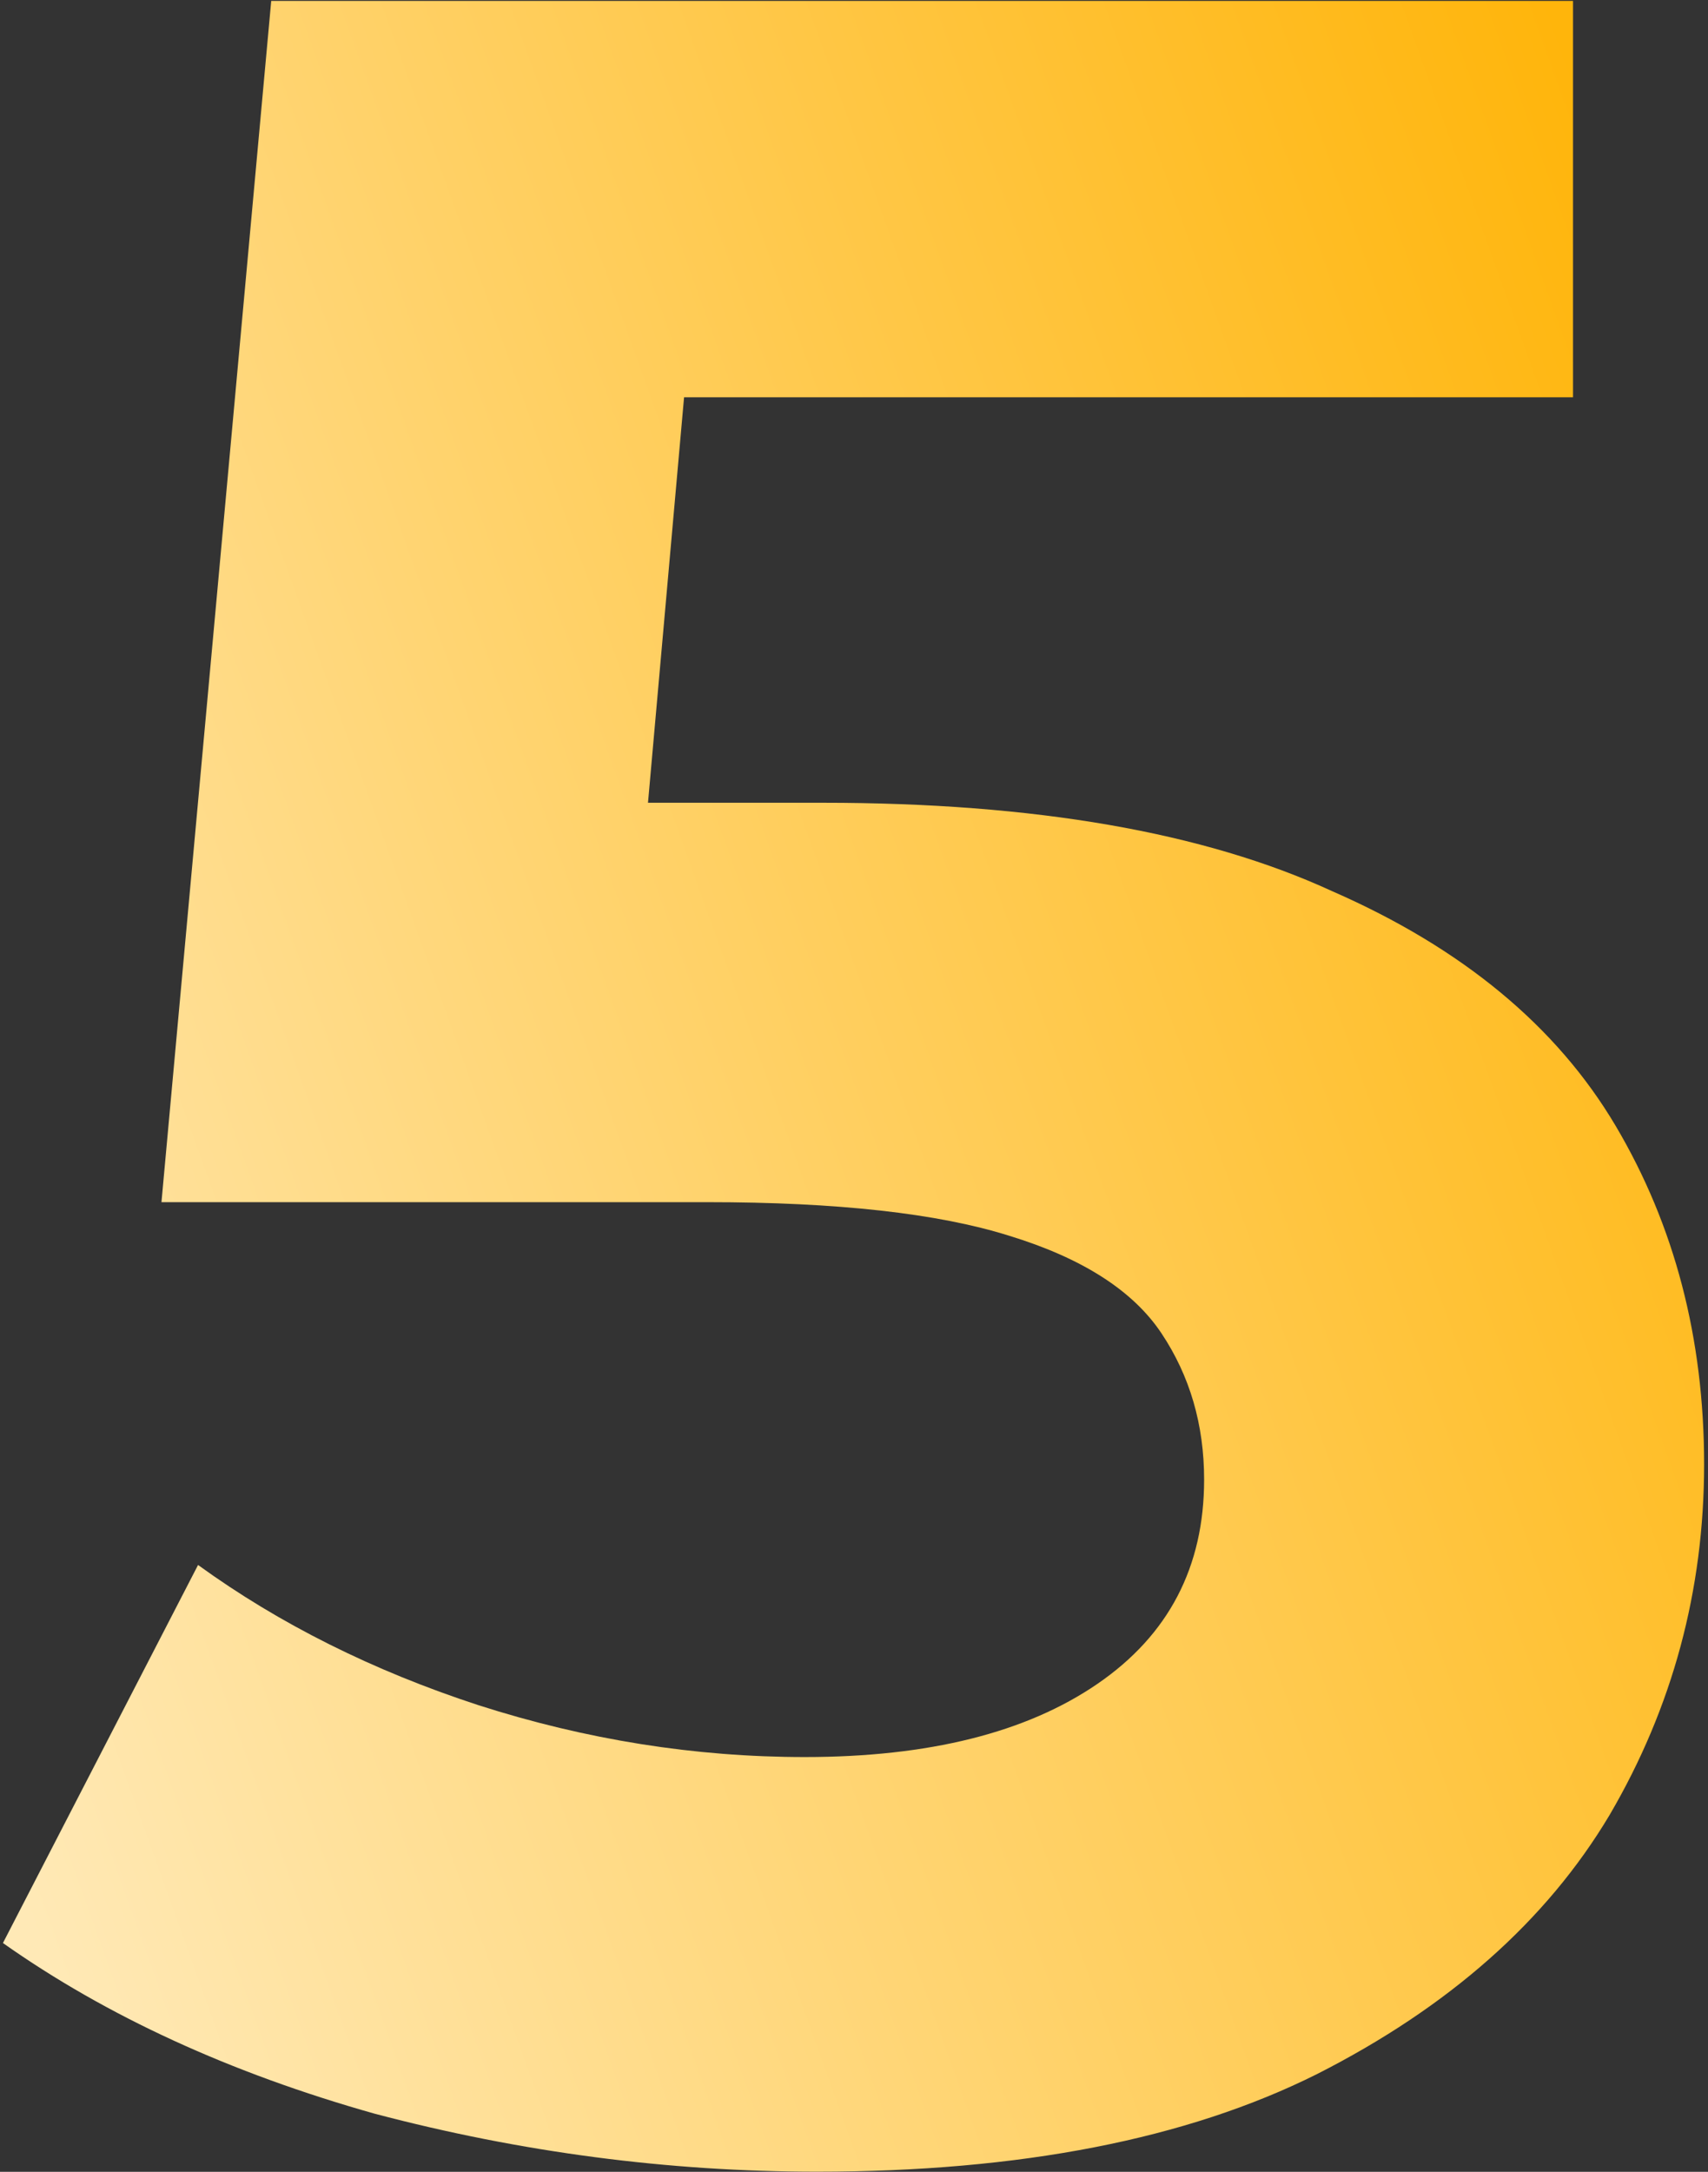
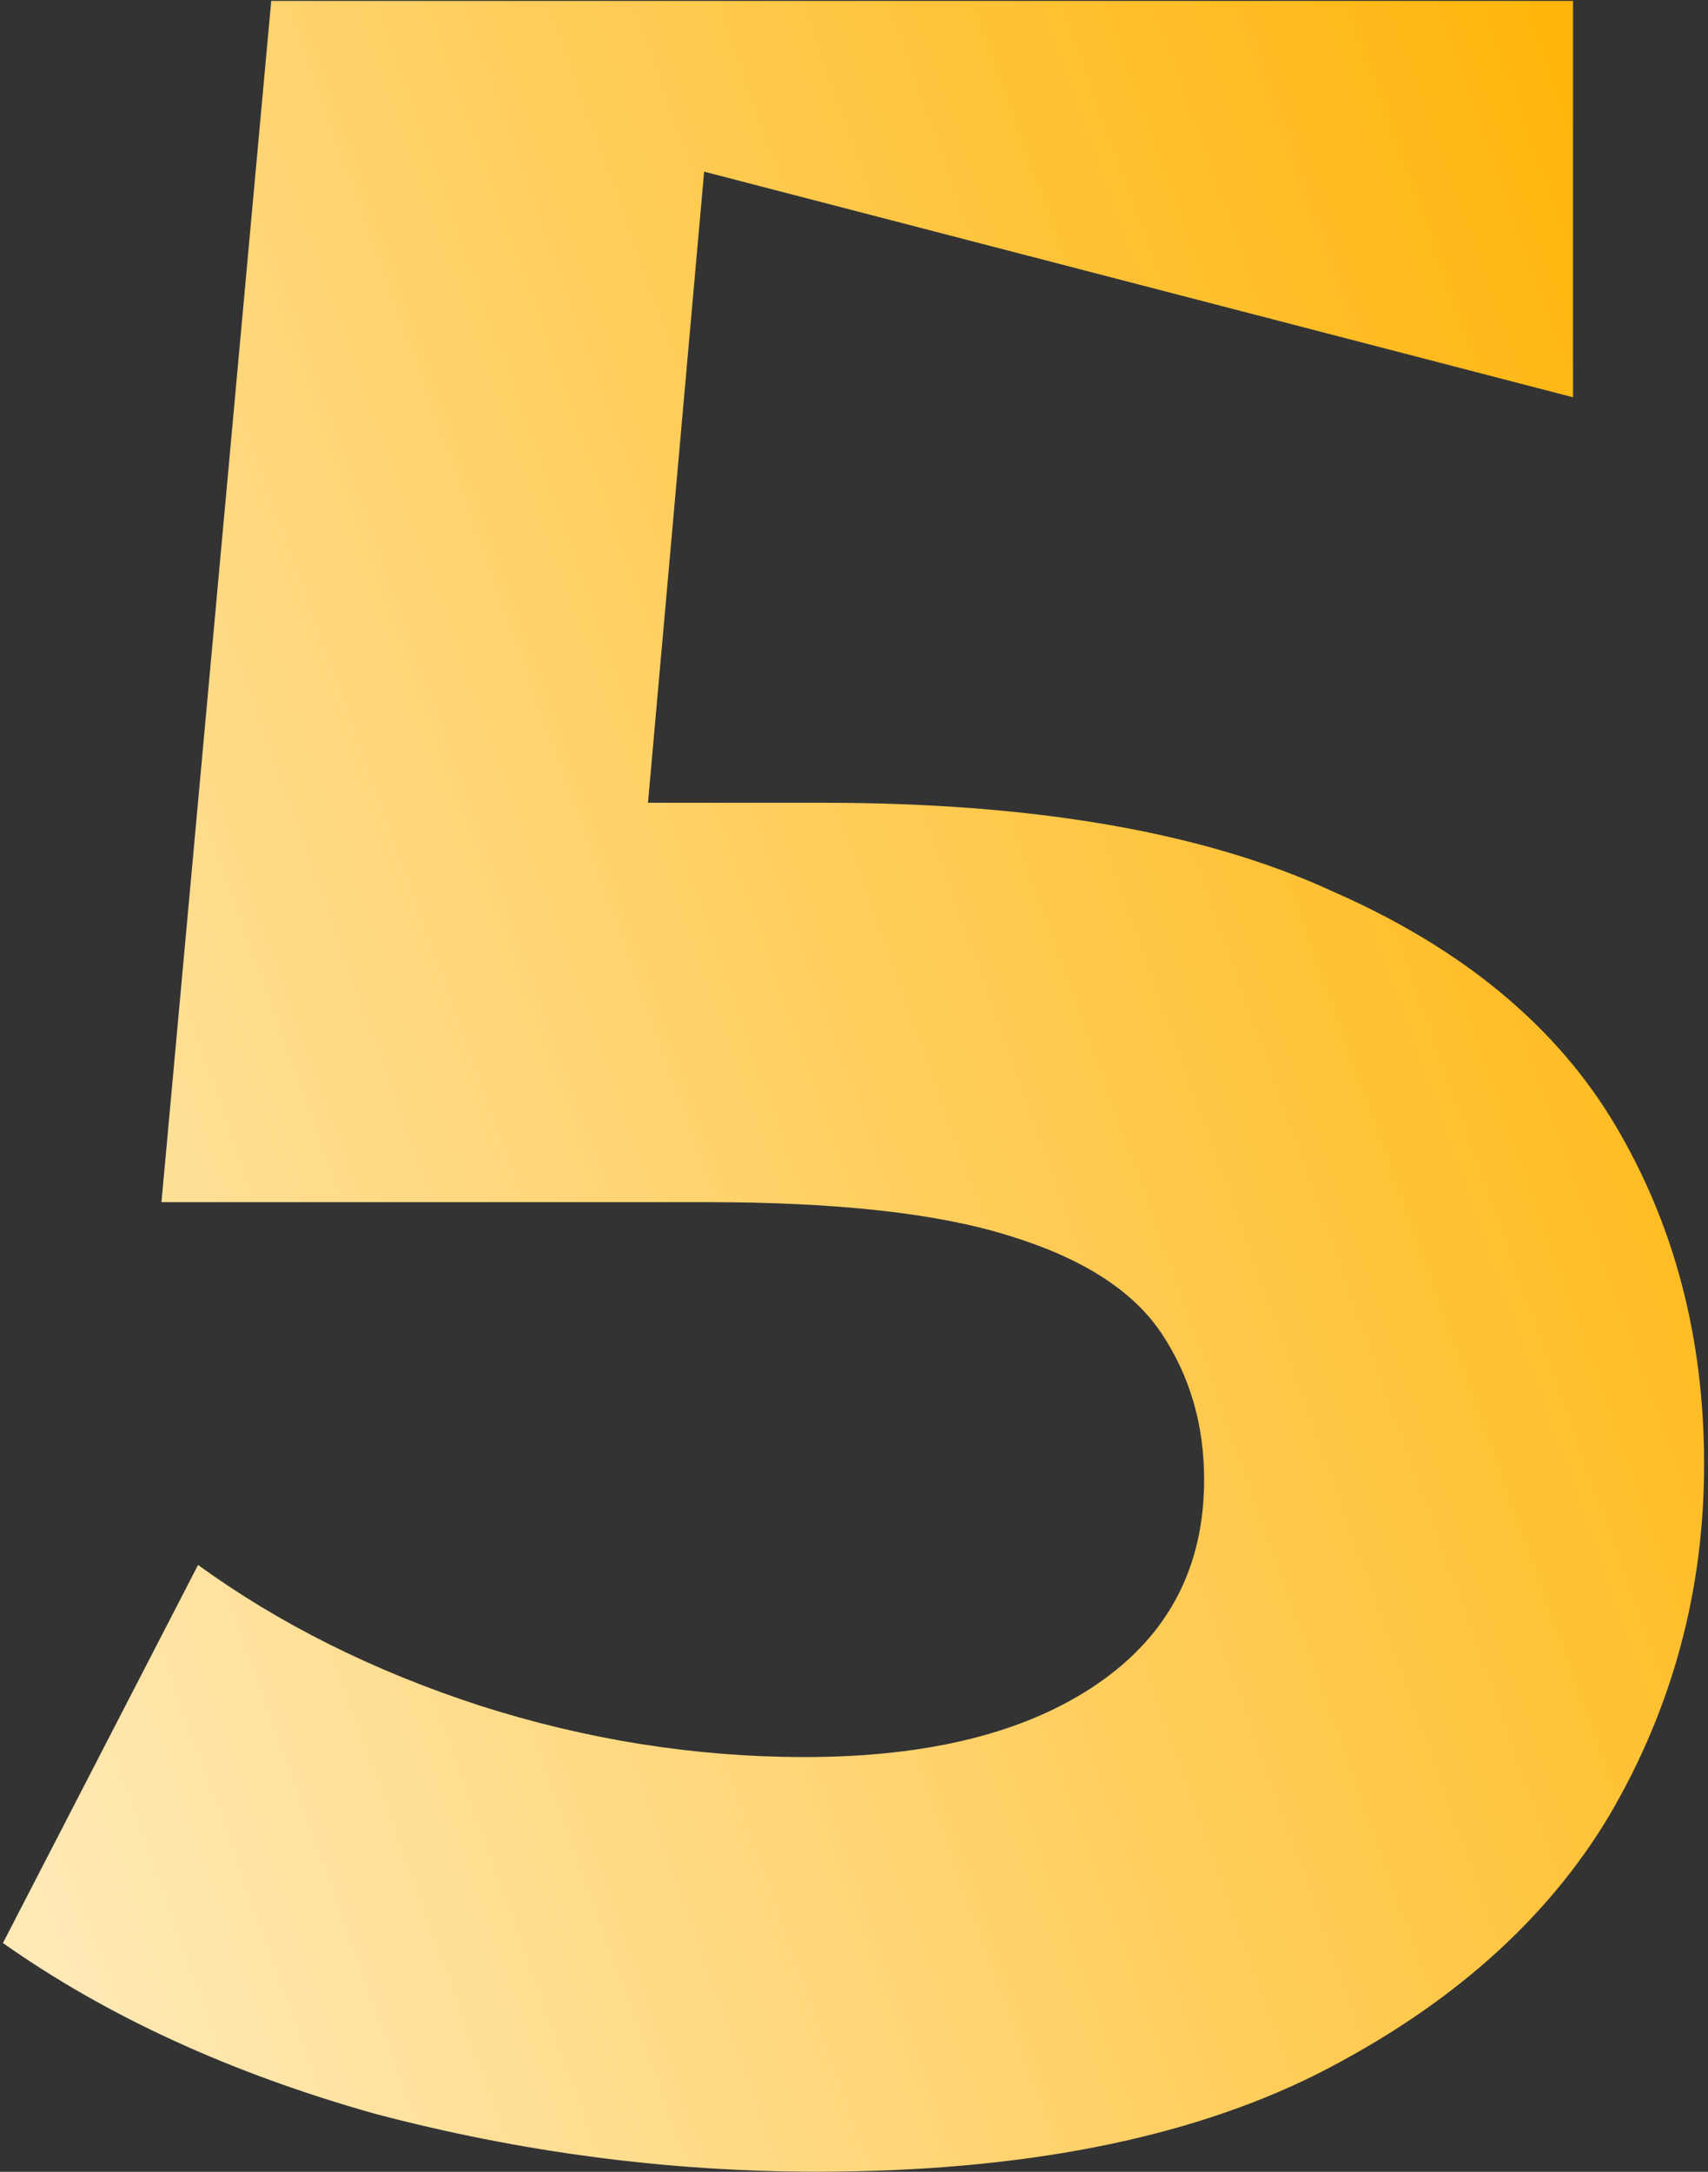
<svg xmlns="http://www.w3.org/2000/svg" width="372" height="473" viewBox="0 0 372 473" fill="none">
  <rect x="0" y="0" width="372" height="473" fill="#333333" stroke="none" />
-   <path d="M177.928 472.968C145.613 472.968 113.52 468.763 81.648 460.352C50.219 451.499 23.216 439.104 0.64 423.168L43.136 340.832C60.843 353.669 81.205 363.851 104.224 371.376C127.685 378.901 151.368 382.664 175.272 382.664C202.275 382.664 223.523 377.352 239.016 366.728C254.509 356.104 262.256 341.275 262.256 322.24C262.256 310.288 259.157 299.664 252.96 290.368C246.763 281.072 235.696 273.989 219.76 269.12C204.267 264.251 182.355 261.816 154.024 261.816H35.168L59.072 0.2H342.6V86.52H97.584L153.36 37.384L136.76 223.968L80.984 174.832H179.256C225.293 174.832 262.256 181.251 290.144 194.088C318.475 206.483 339.059 223.525 351.896 245.216C364.733 266.907 371.152 291.475 371.152 318.92C371.152 346.365 364.291 371.819 350.568 395.28C336.845 418.299 315.597 437.112 286.824 451.72C258.493 465.885 222.195 472.968 177.928 472.968Z" fill="url(#paint0_linear_117_14759)" />
+   <path d="M177.928 472.968C145.613 472.968 113.52 468.763 81.648 460.352C50.219 451.499 23.216 439.104 0.64 423.168L43.136 340.832C60.843 353.669 81.205 363.851 104.224 371.376C127.685 378.901 151.368 382.664 175.272 382.664C202.275 382.664 223.523 377.352 239.016 366.728C254.509 356.104 262.256 341.275 262.256 322.24C262.256 310.288 259.157 299.664 252.96 290.368C246.763 281.072 235.696 273.989 219.76 269.12C204.267 264.251 182.355 261.816 154.024 261.816H35.168L59.072 0.2H342.6V86.52L153.36 37.384L136.76 223.968L80.984 174.832H179.256C225.293 174.832 262.256 181.251 290.144 194.088C318.475 206.483 339.059 223.525 351.896 245.216C364.733 266.907 371.152 291.475 371.152 318.92C371.152 346.365 364.291 371.819 350.568 395.28C336.845 418.299 315.597 437.112 286.824 451.72C258.493 465.885 222.195 472.968 177.928 472.968Z" fill="url(#paint0_linear_117_14759)" />
  <defs>
    <linearGradient id="paint0_linear_117_14759" x1="389" y1="38.452" x2="-70.84" y2="203.412" gradientUnits="userSpaceOnUse">
      <stop offset="0.073" stop-color="#FFB50B" />
      <stop offset="1" stop-color="#FFE9B6" />
    </linearGradient>
  </defs>
</svg>